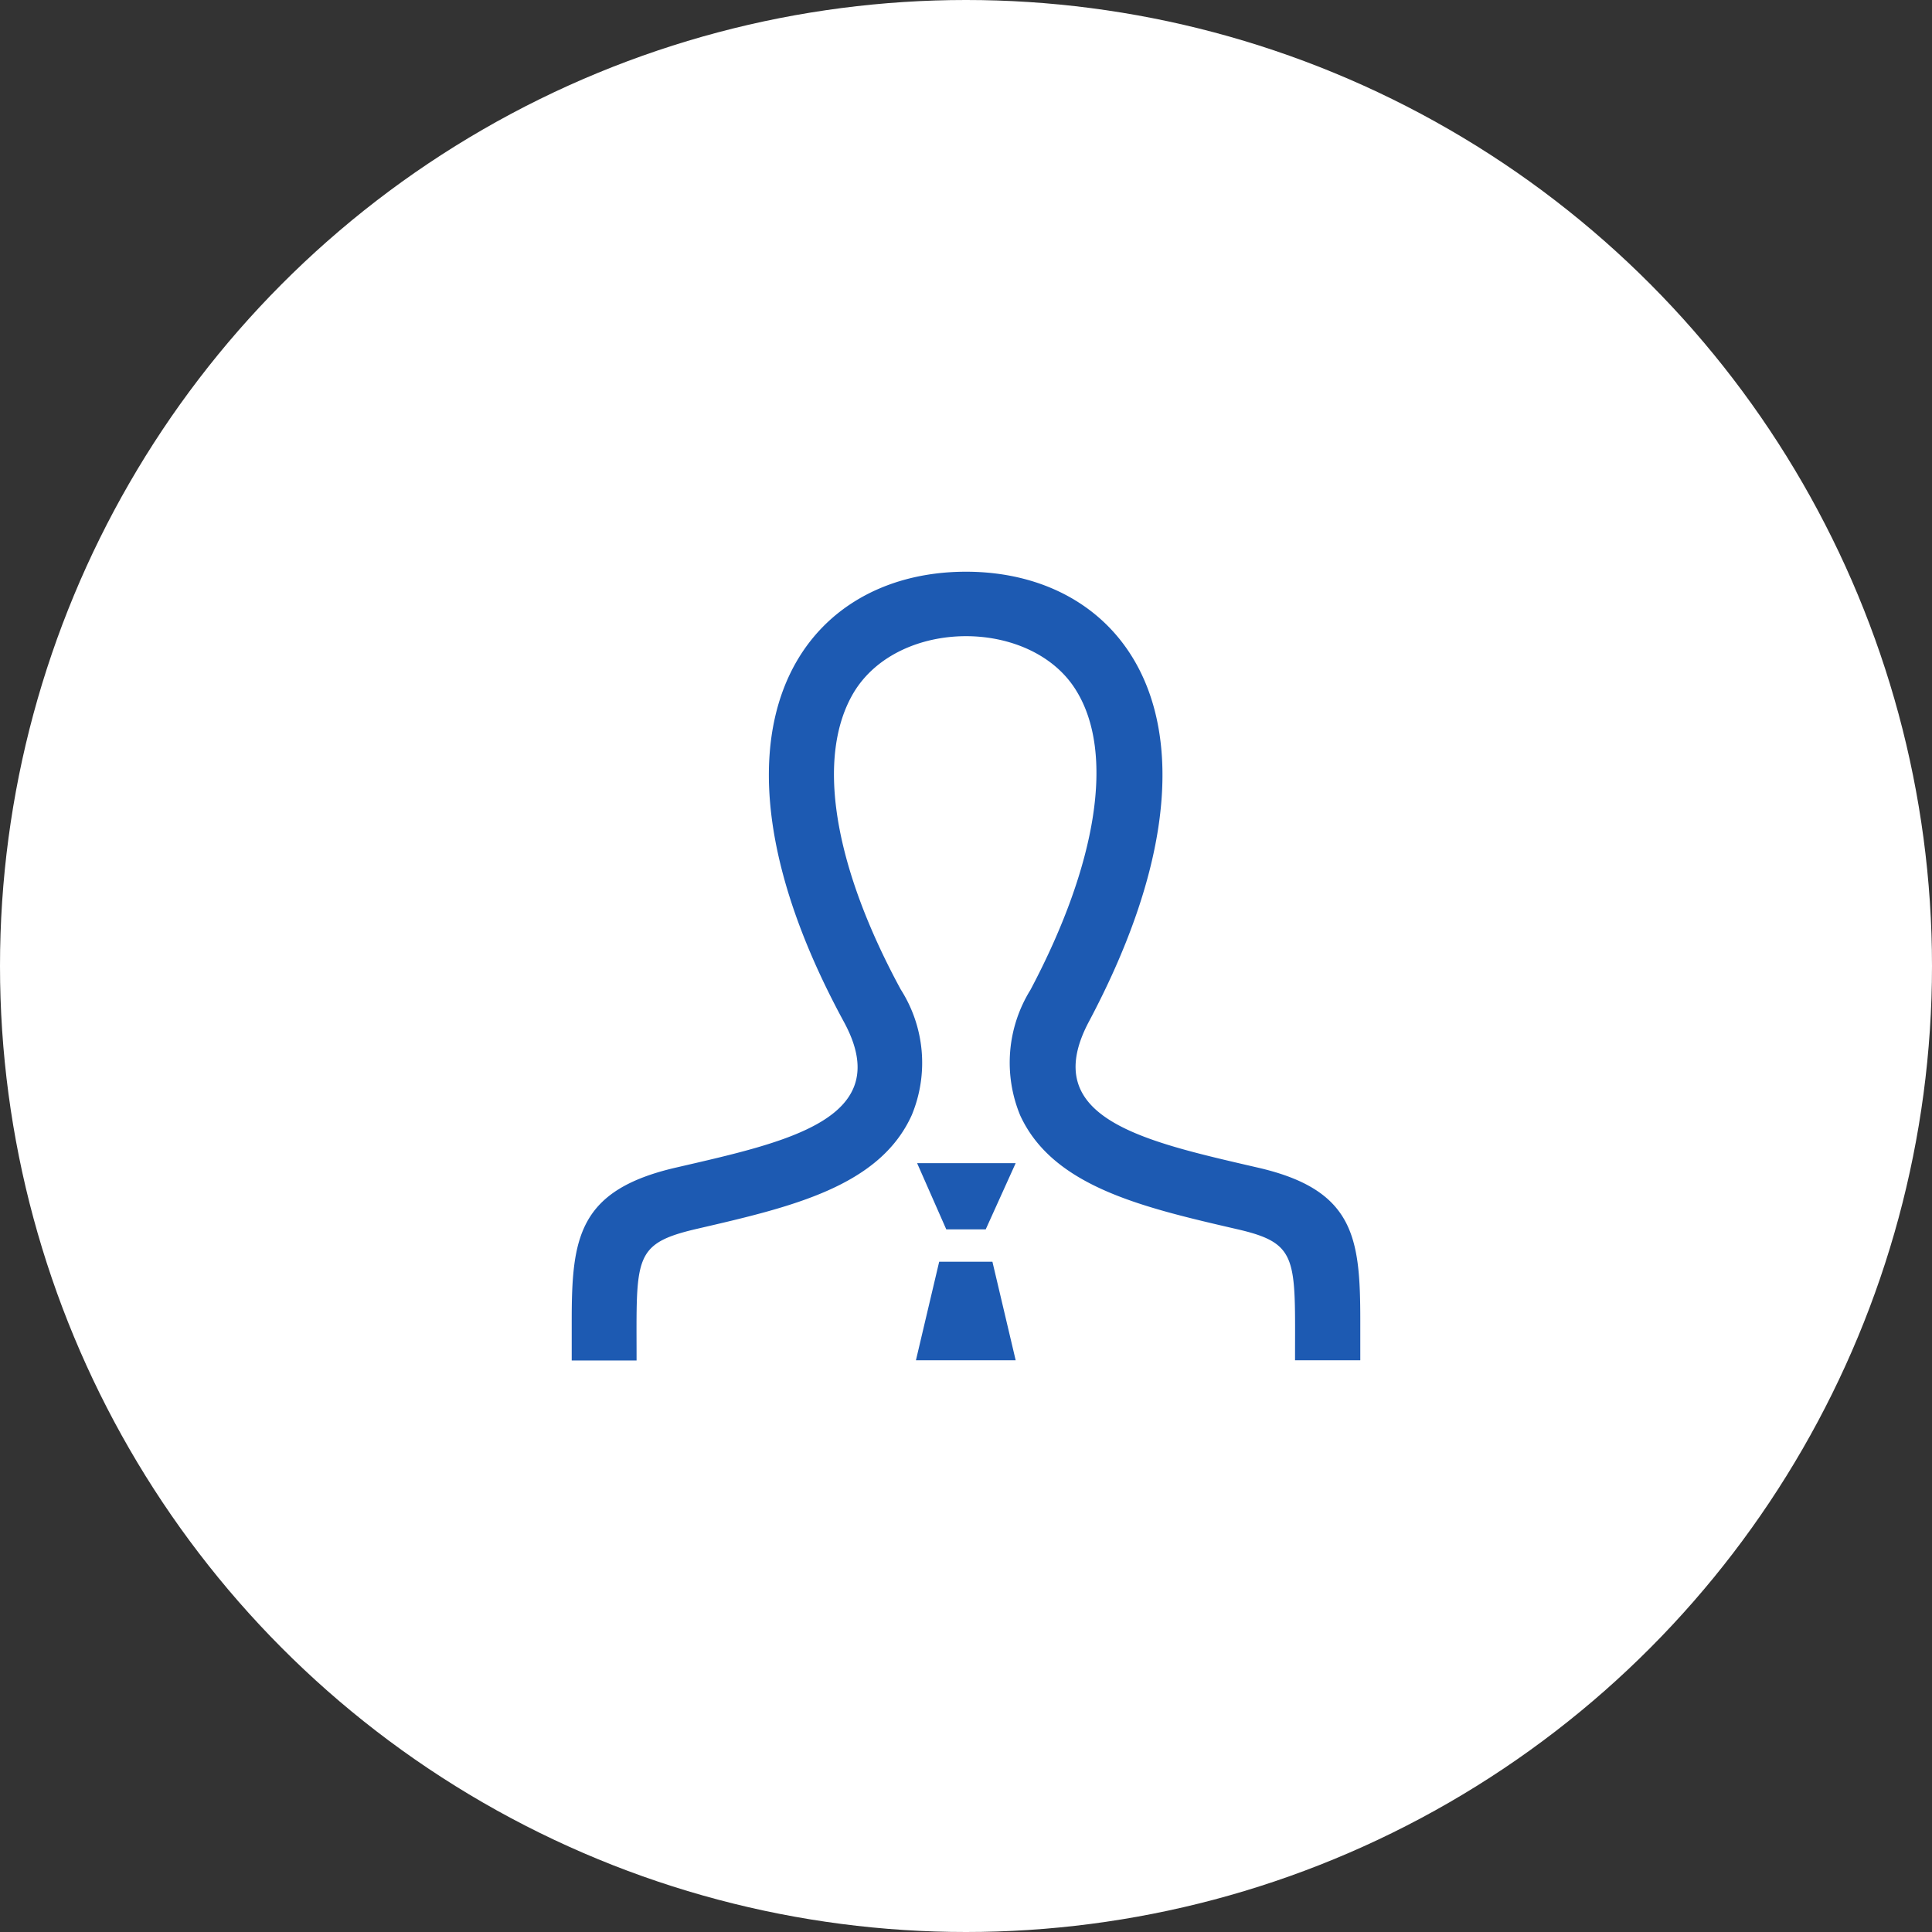
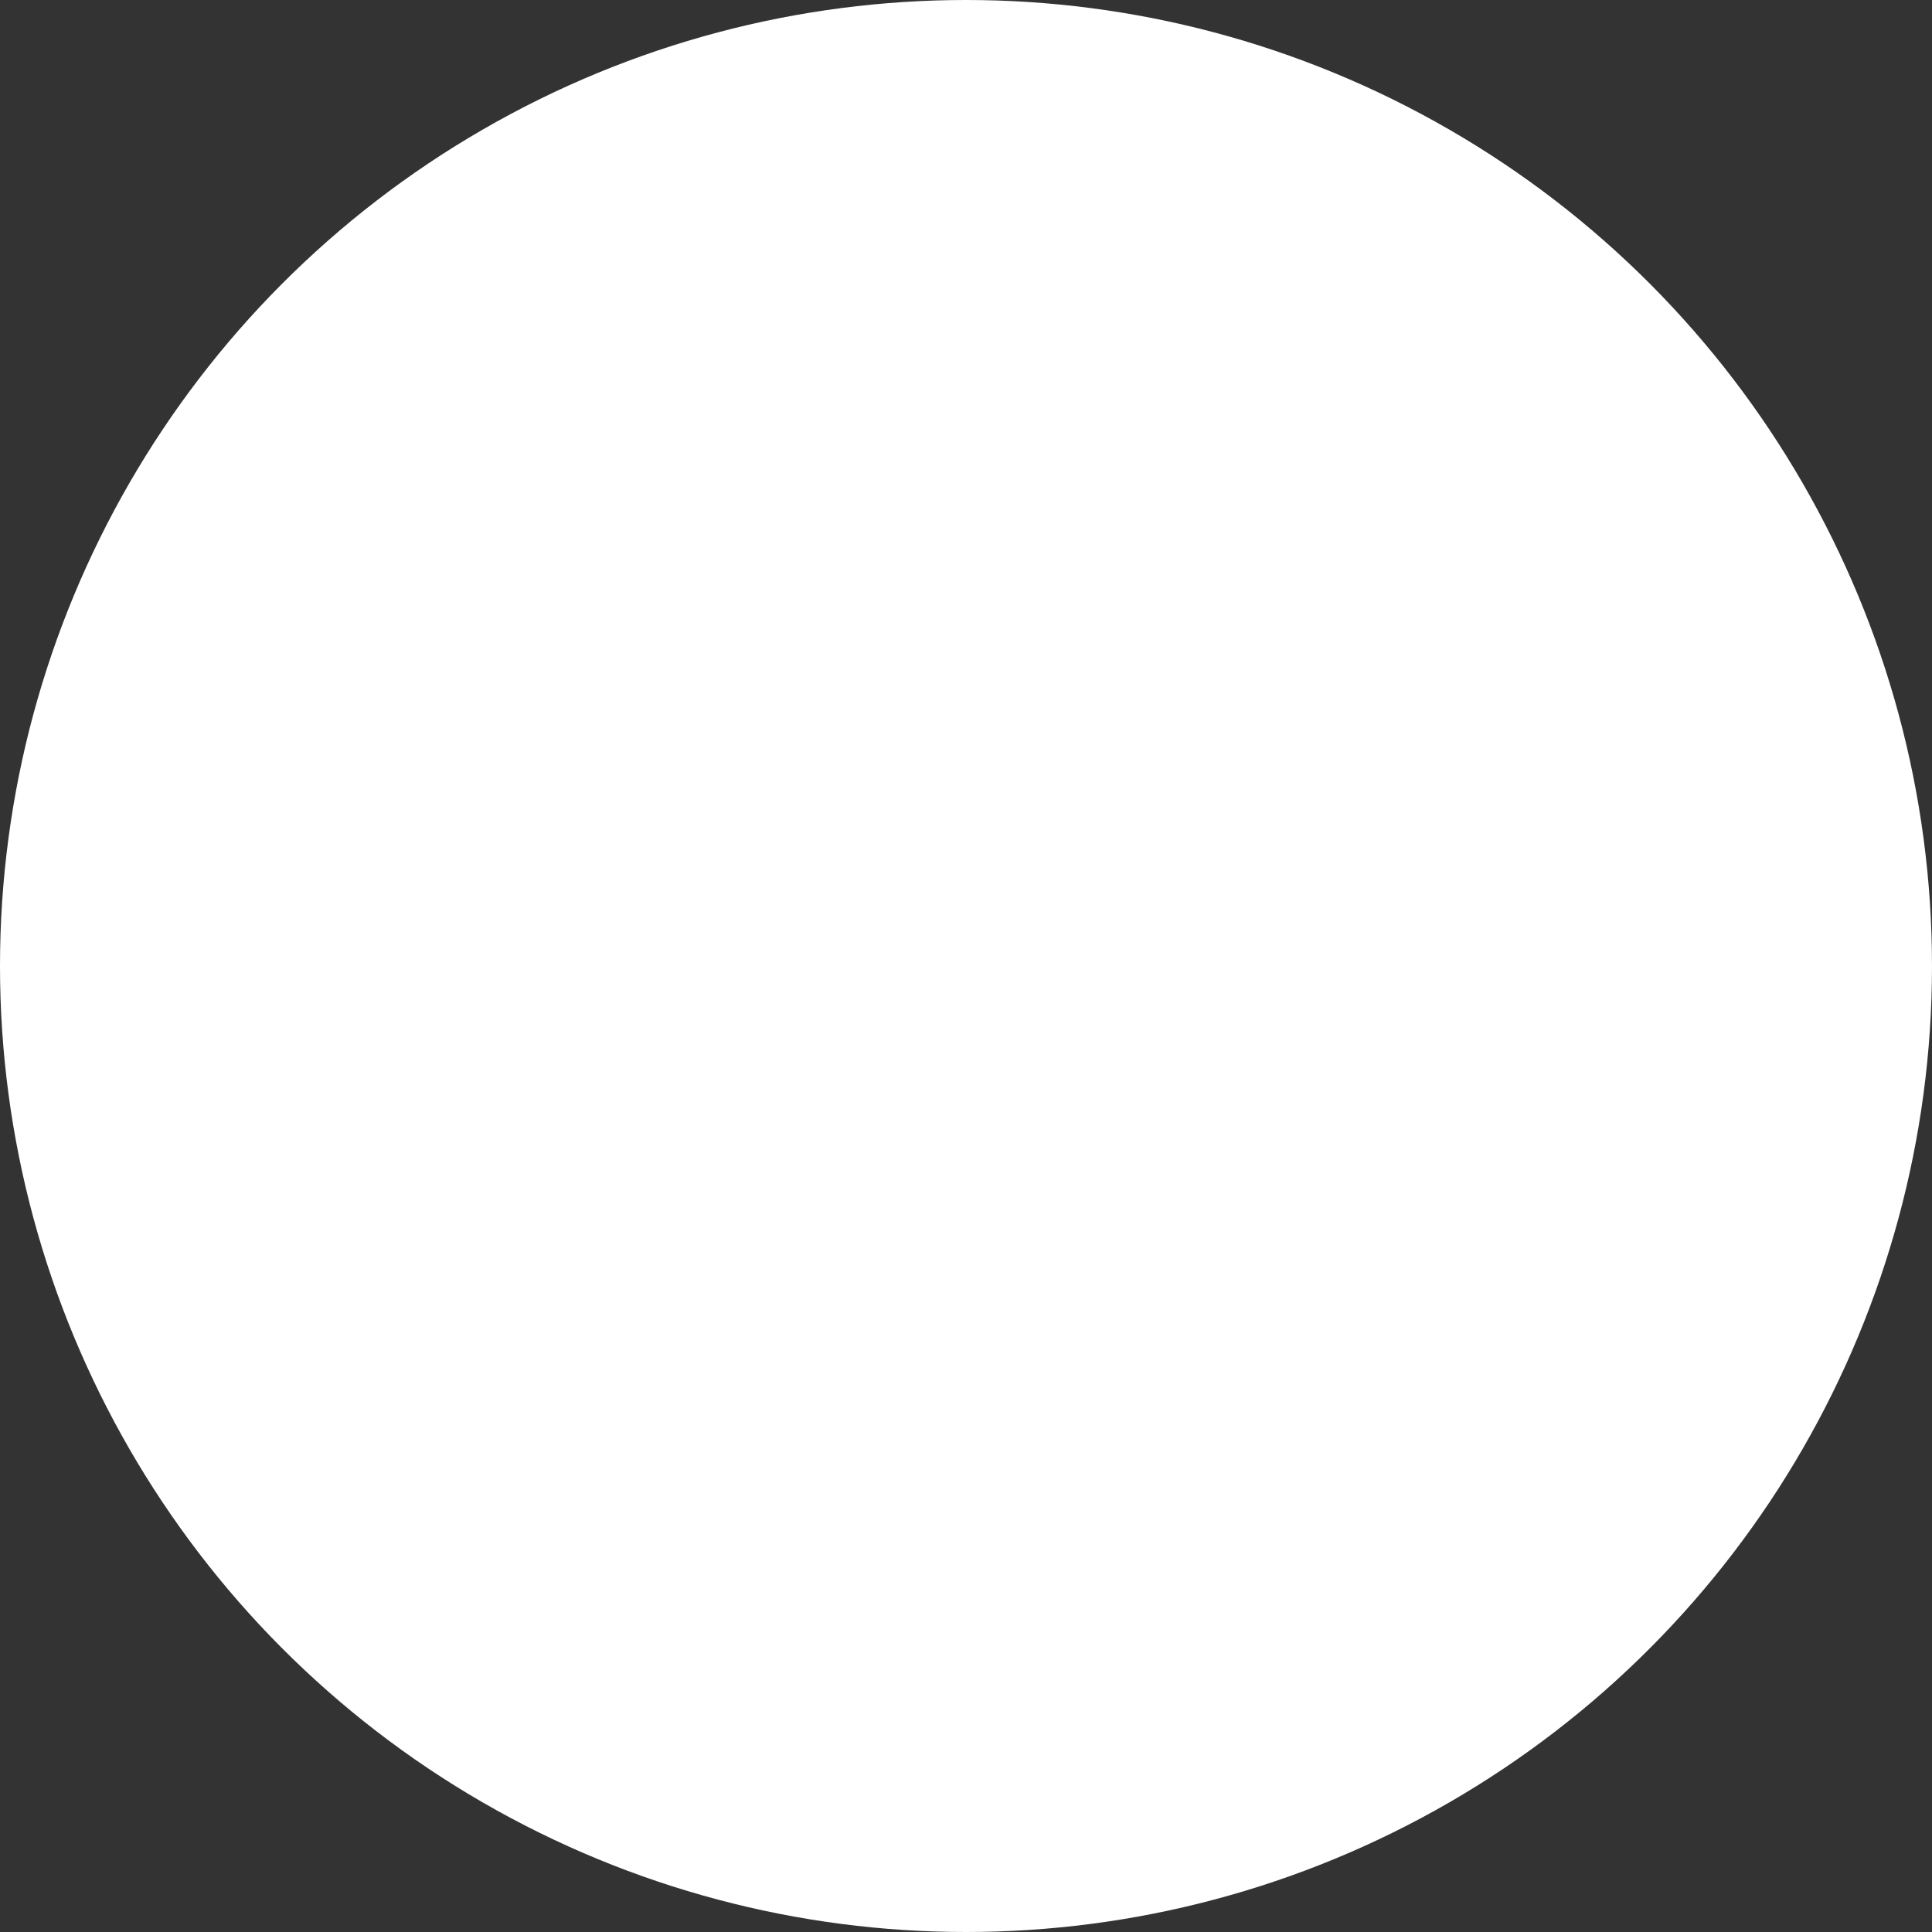
<svg xmlns="http://www.w3.org/2000/svg" viewBox="0 0 98 98">
  <rect x="0" y="0" width="98" height="98" fill="#333333" stroke="none" />
  <defs>
    <style>.cls-1{fill:#fff;}.cls-2{fill:#1d5ab2;}</style>
  </defs>
  <title>icon-mendan</title>
  <g id="レイヤー_2" data-name="レイヤー 2">
    <g id="contents">
      <circle class="cls-1" cx="49" cy="49" r="49" />
-       <path class="cls-2" d="M69,69H65.69c0-5.18.2-5.93-2.94-6.65-4.8-1.11-9.34-2.16-11-5.77a7,7,0,0,1,.52-6.37c3.41-6.44,4.26-12,2.34-15.15-2.24-3.72-9-3.74-11.3.06-1.93,3.23-1.06,8.73,2.38,15.07a6.92,6.92,0,0,1,.56,6.37c-1.64,3.64-6.14,4.67-10.89,5.77-3.28.76-3.07,1.45-3.07,6.68H29V67c0-4.21.33-6.64,5.31-7.78,5.62-1.3,11.17-2.46,8.5-7.38C34.87,37.23,40.52,29,49,29c8.32,0,14.11,8,6.23,22.83-2.59,4.89,2.75,6.05,8.5,7.38C68.7,60.33,69,62.75,69,67ZM46.52,59,48,62.36H50L51.52,59Zm5,10-1.18-5h-2.7l-1.18,5Z" />
    </g>
  </g>
</svg>